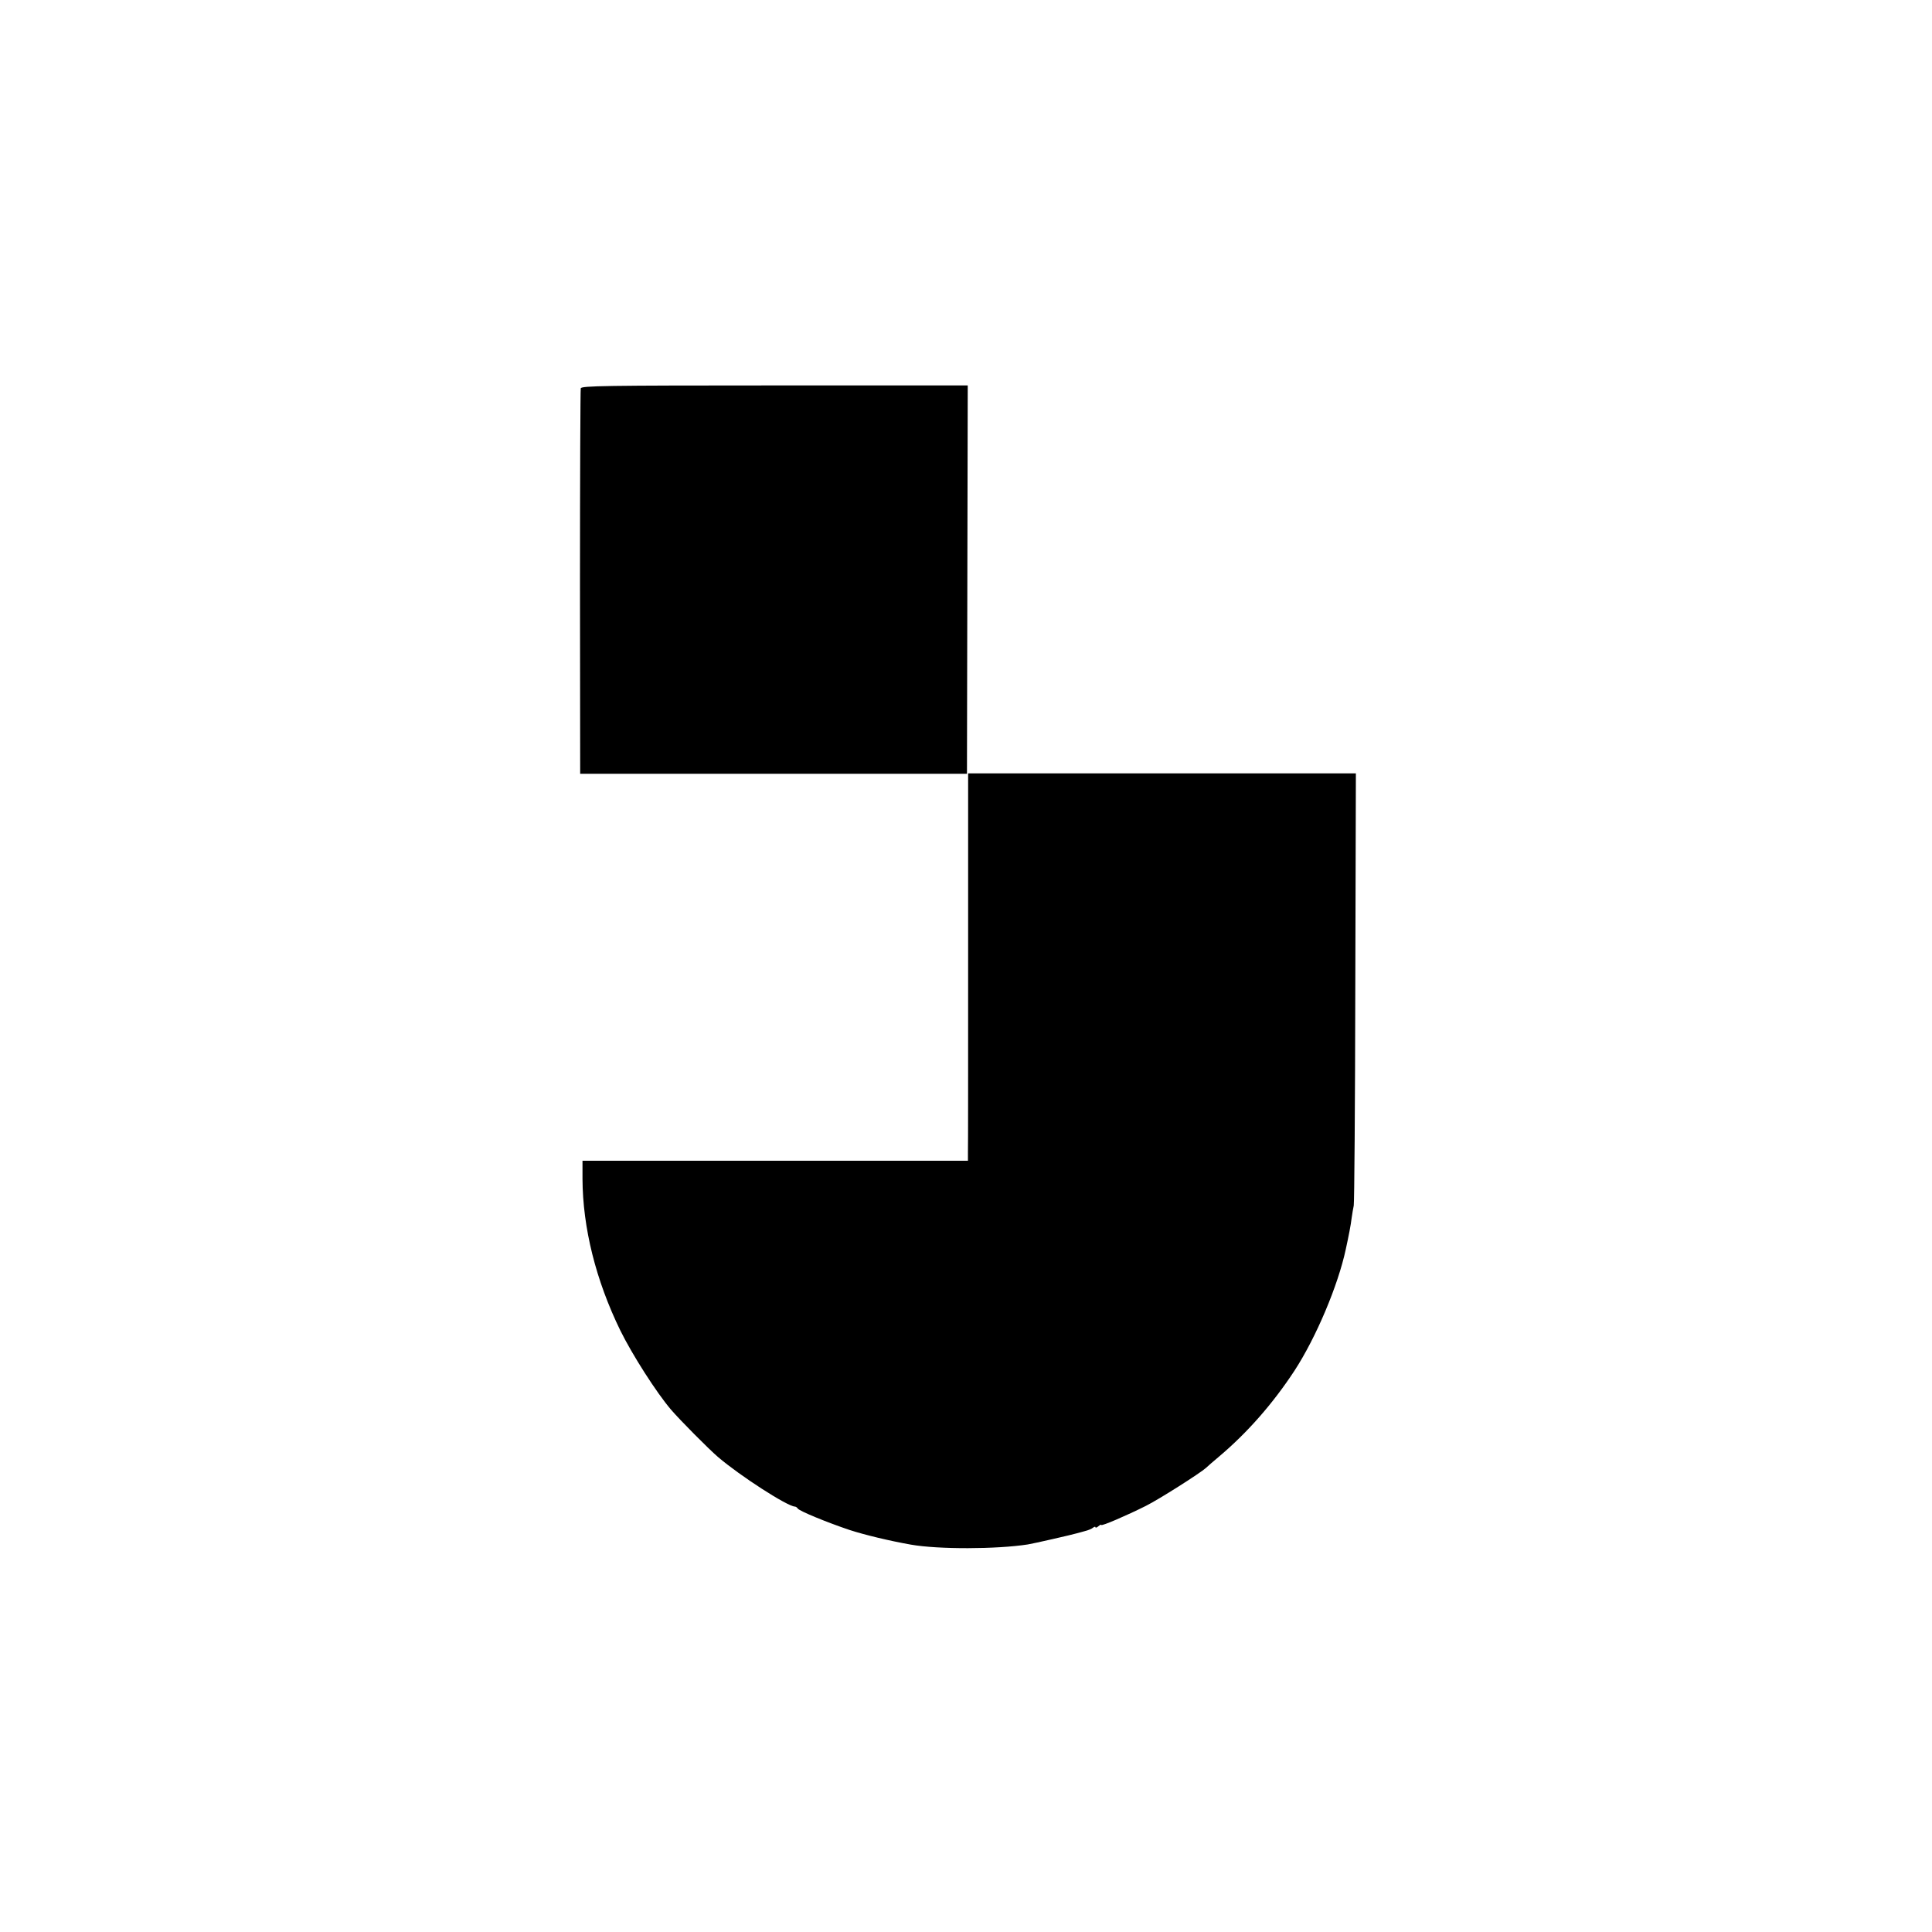
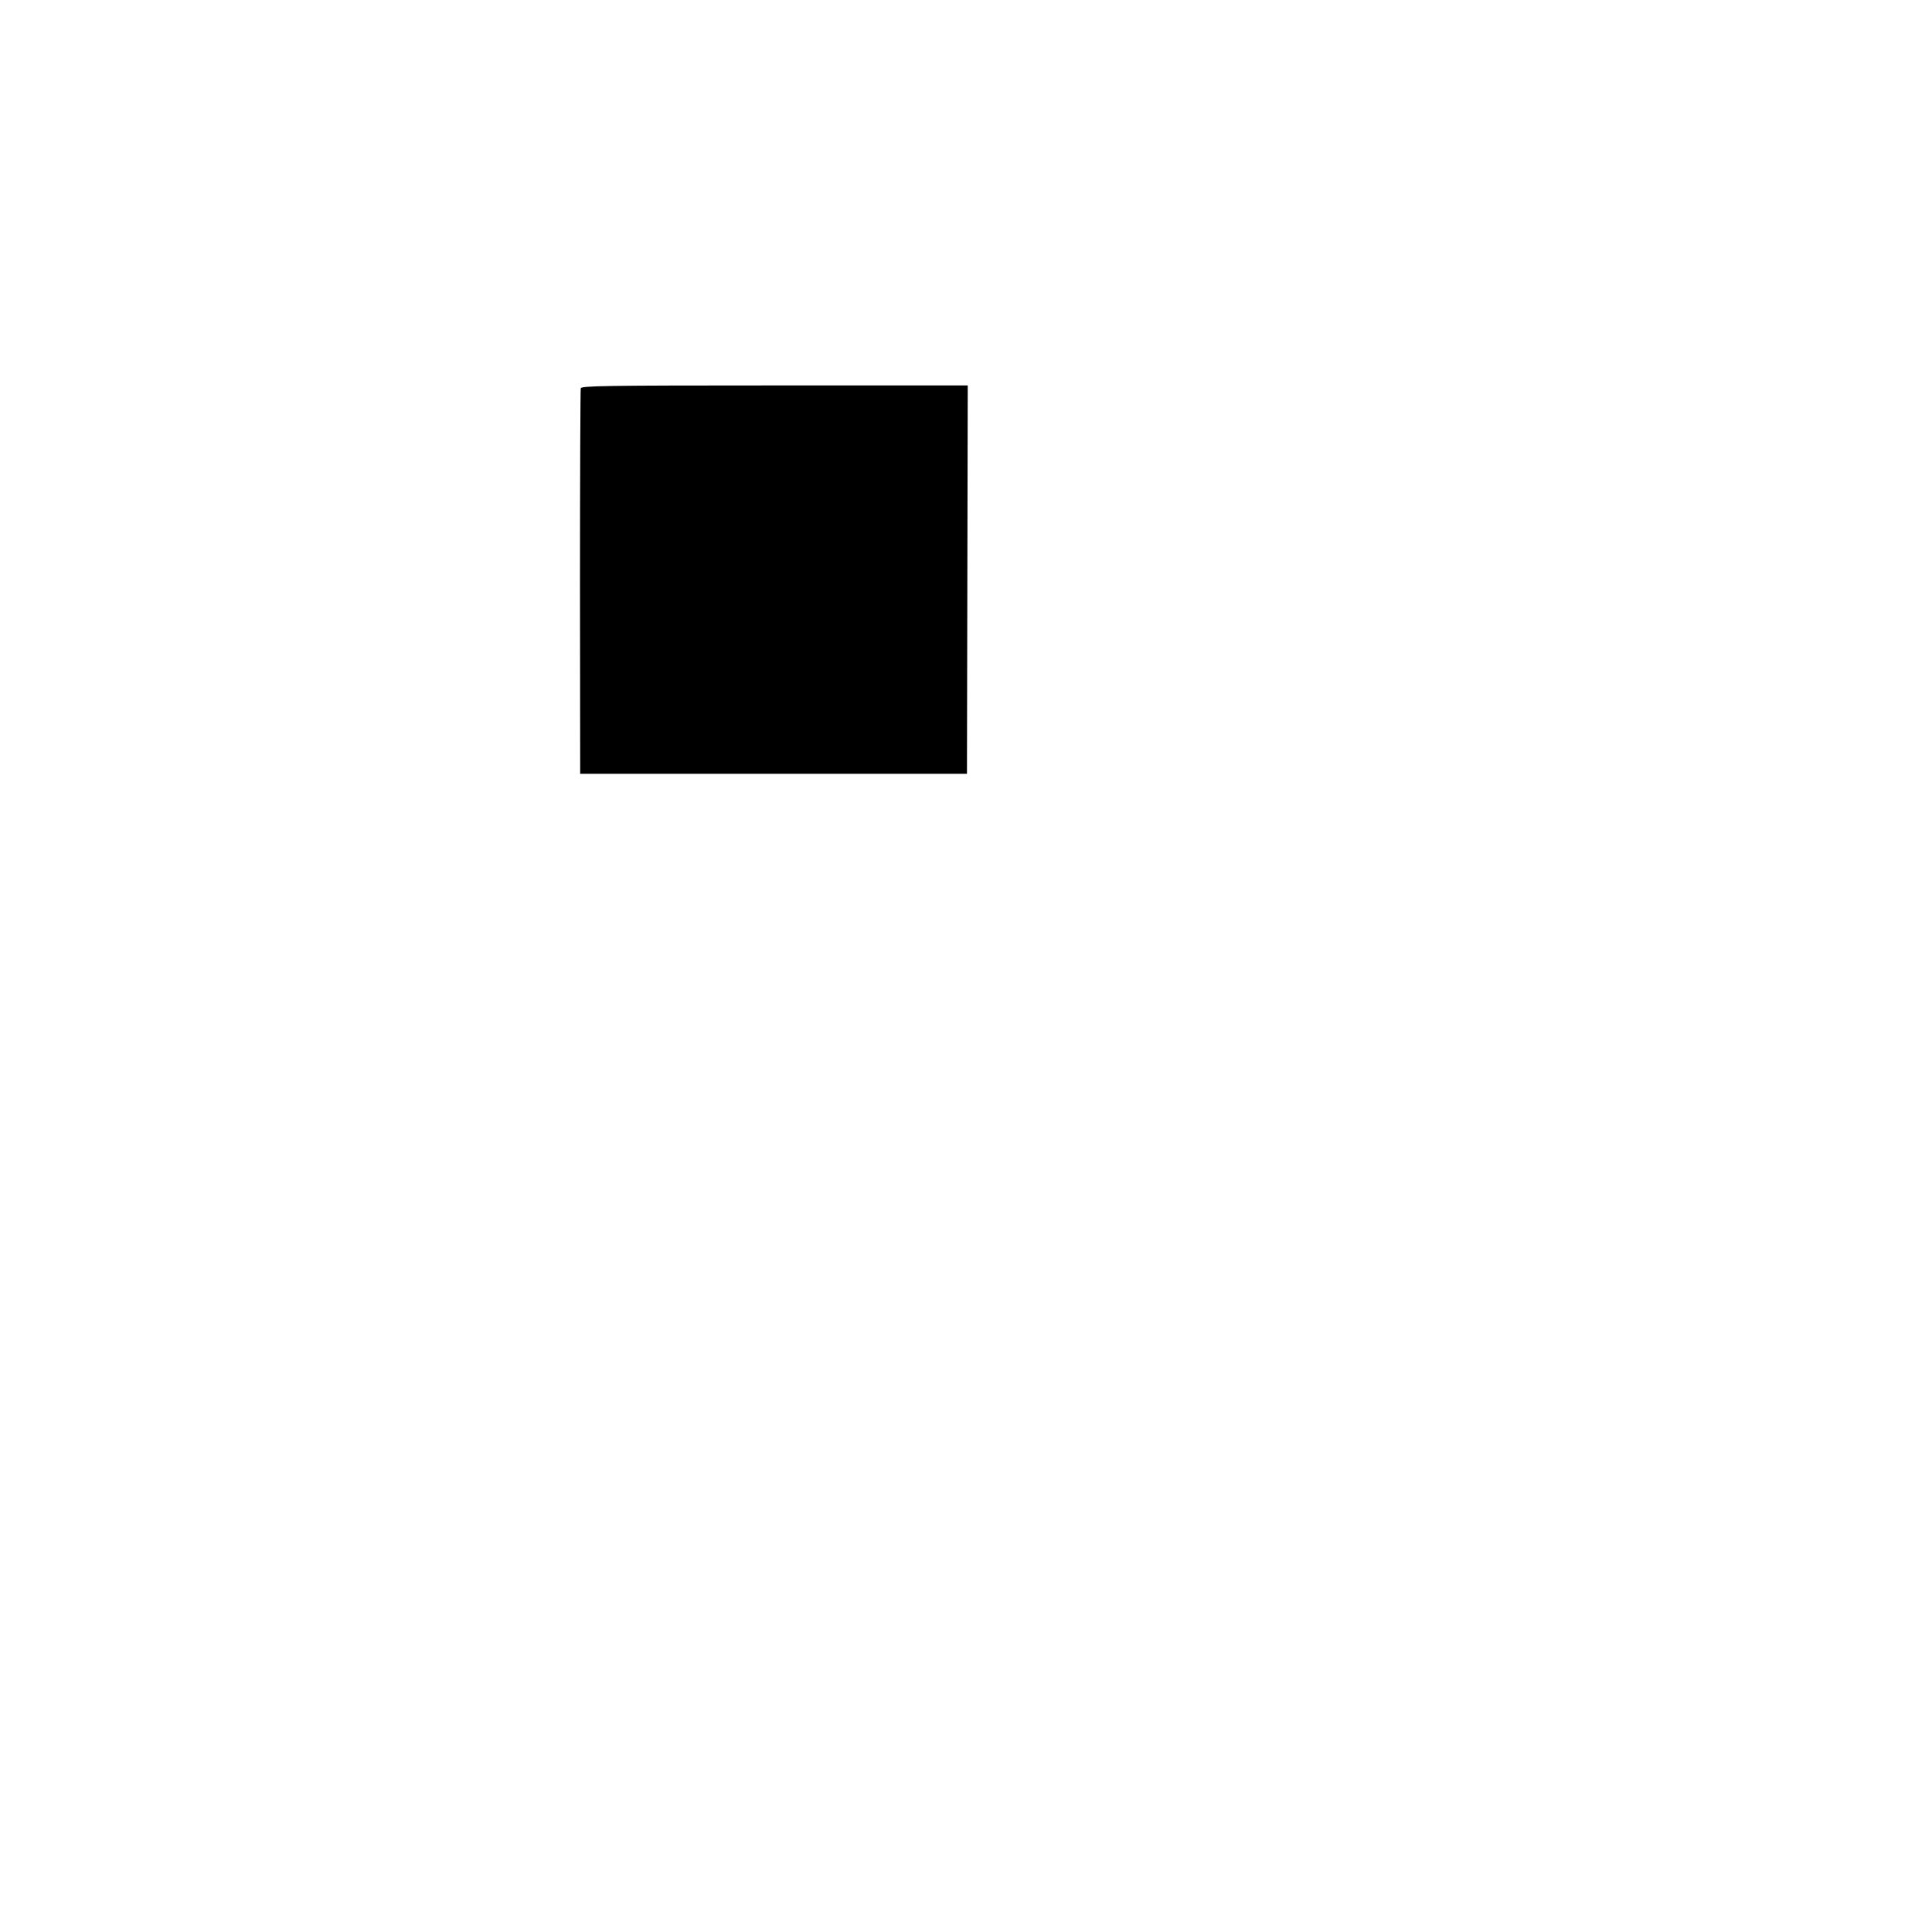
<svg xmlns="http://www.w3.org/2000/svg" version="1.0" width="1000pt" height="1000pt" viewBox="0 0 1000 1000" preserveAspectRatio="xMidYMid meet">
  <g transform="translate(0,1000) scale(0.1,-0.1)" fill="#000000" stroke="none">
    <path d="M3006 7990 c-2 -8 -4 -461 -4 -1005 l1 -990 1001 0 1001 0 2 1005 2 1005 -1000 0 c-882 0 -1000 -2 -1003 -15z" />
-     <path d="M5011 5036 c0 -529 0 -980 -1 -1003 l0 -41 -997 0 -998 0 0 -94 c1 -252 69 -525 196 -785 62 -126 187 -321 261 -408 47 -55 196 -205 245 -247 115 -98 357 -254 397 -256 5 0 12 -5 15 -10 8 -13 152 -72 268 -111 80 -26 210 -57 318 -76 142 -25 444 -24 605 1 31 5 228 50 255 58 6 2 24 6 40 11 17 4 36 12 43 18 6 5 12 6 12 2 0 -4 7 -2 15 5 8 7 15 10 15 7 0 -8 132 49 230 98 70 35 282 170 312 197 7 7 38 34 68 59 147 124 279 275 390 444 112 172 226 442 266 630 15 69 26 125 30 160 3 22 8 51 11 65 3 14 7 523 8 1131 l3 1106 -1004 0 -1003 0 0 -961z" />
  </g>
</svg>